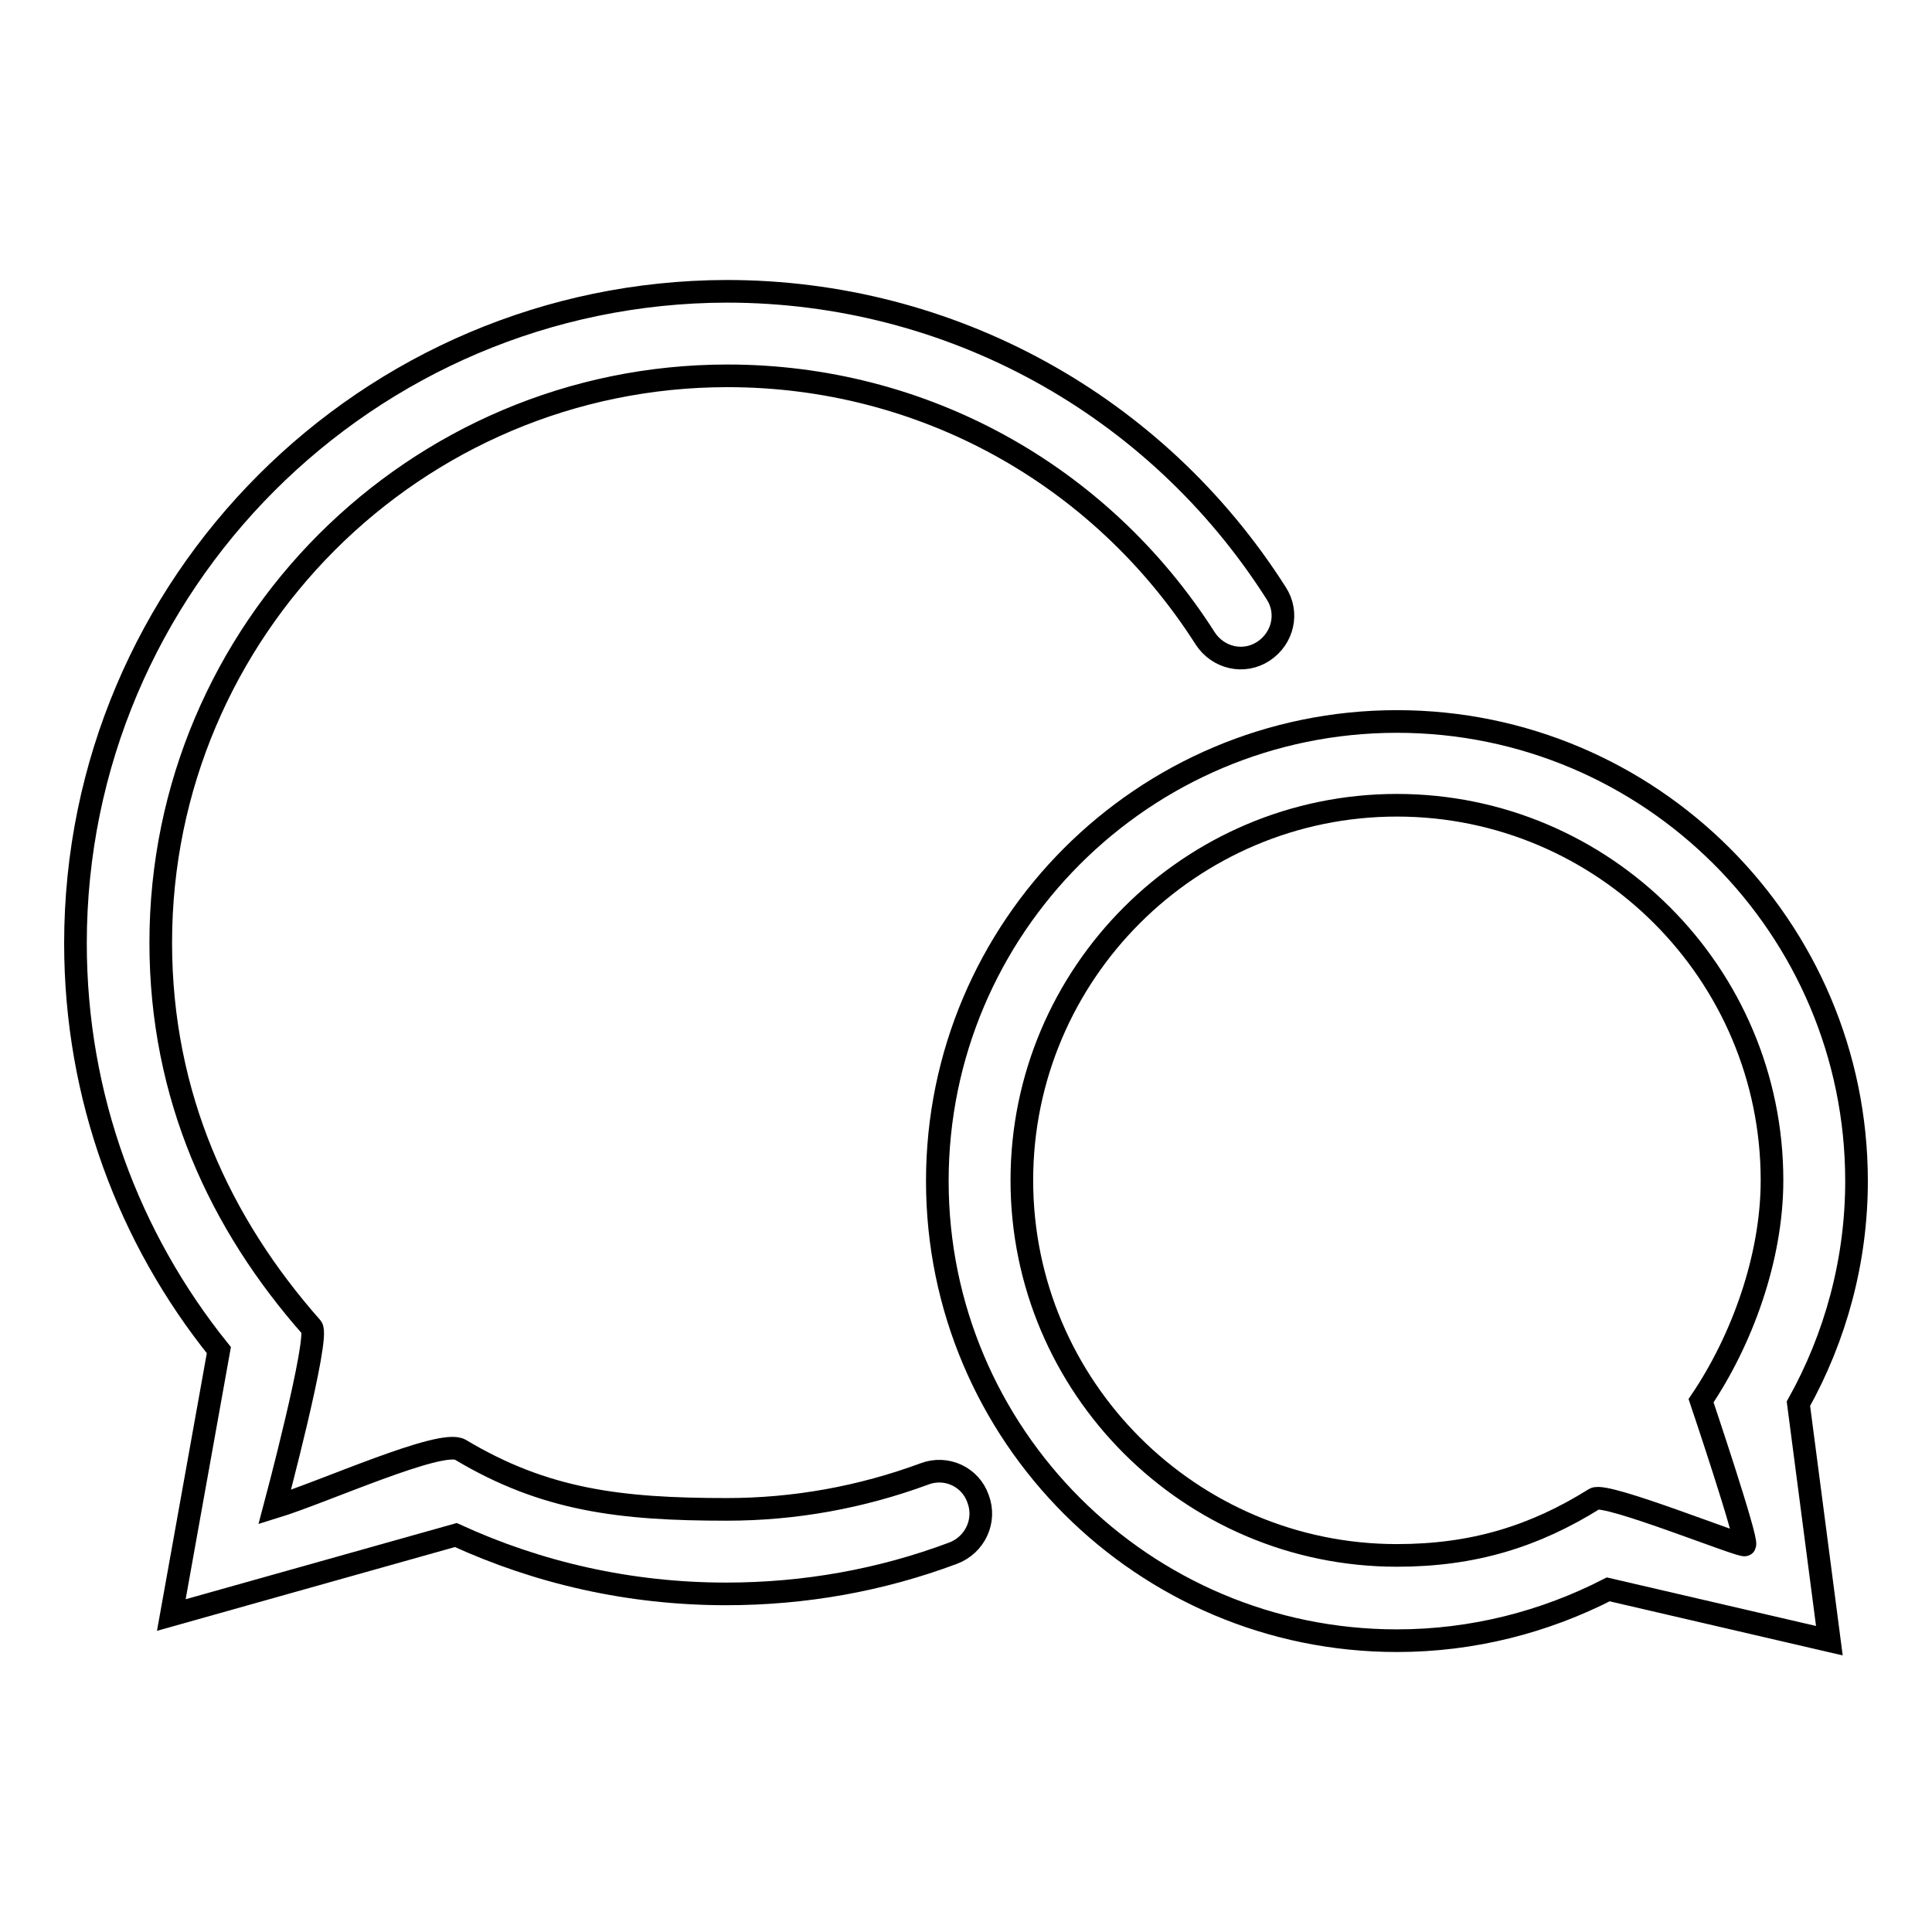
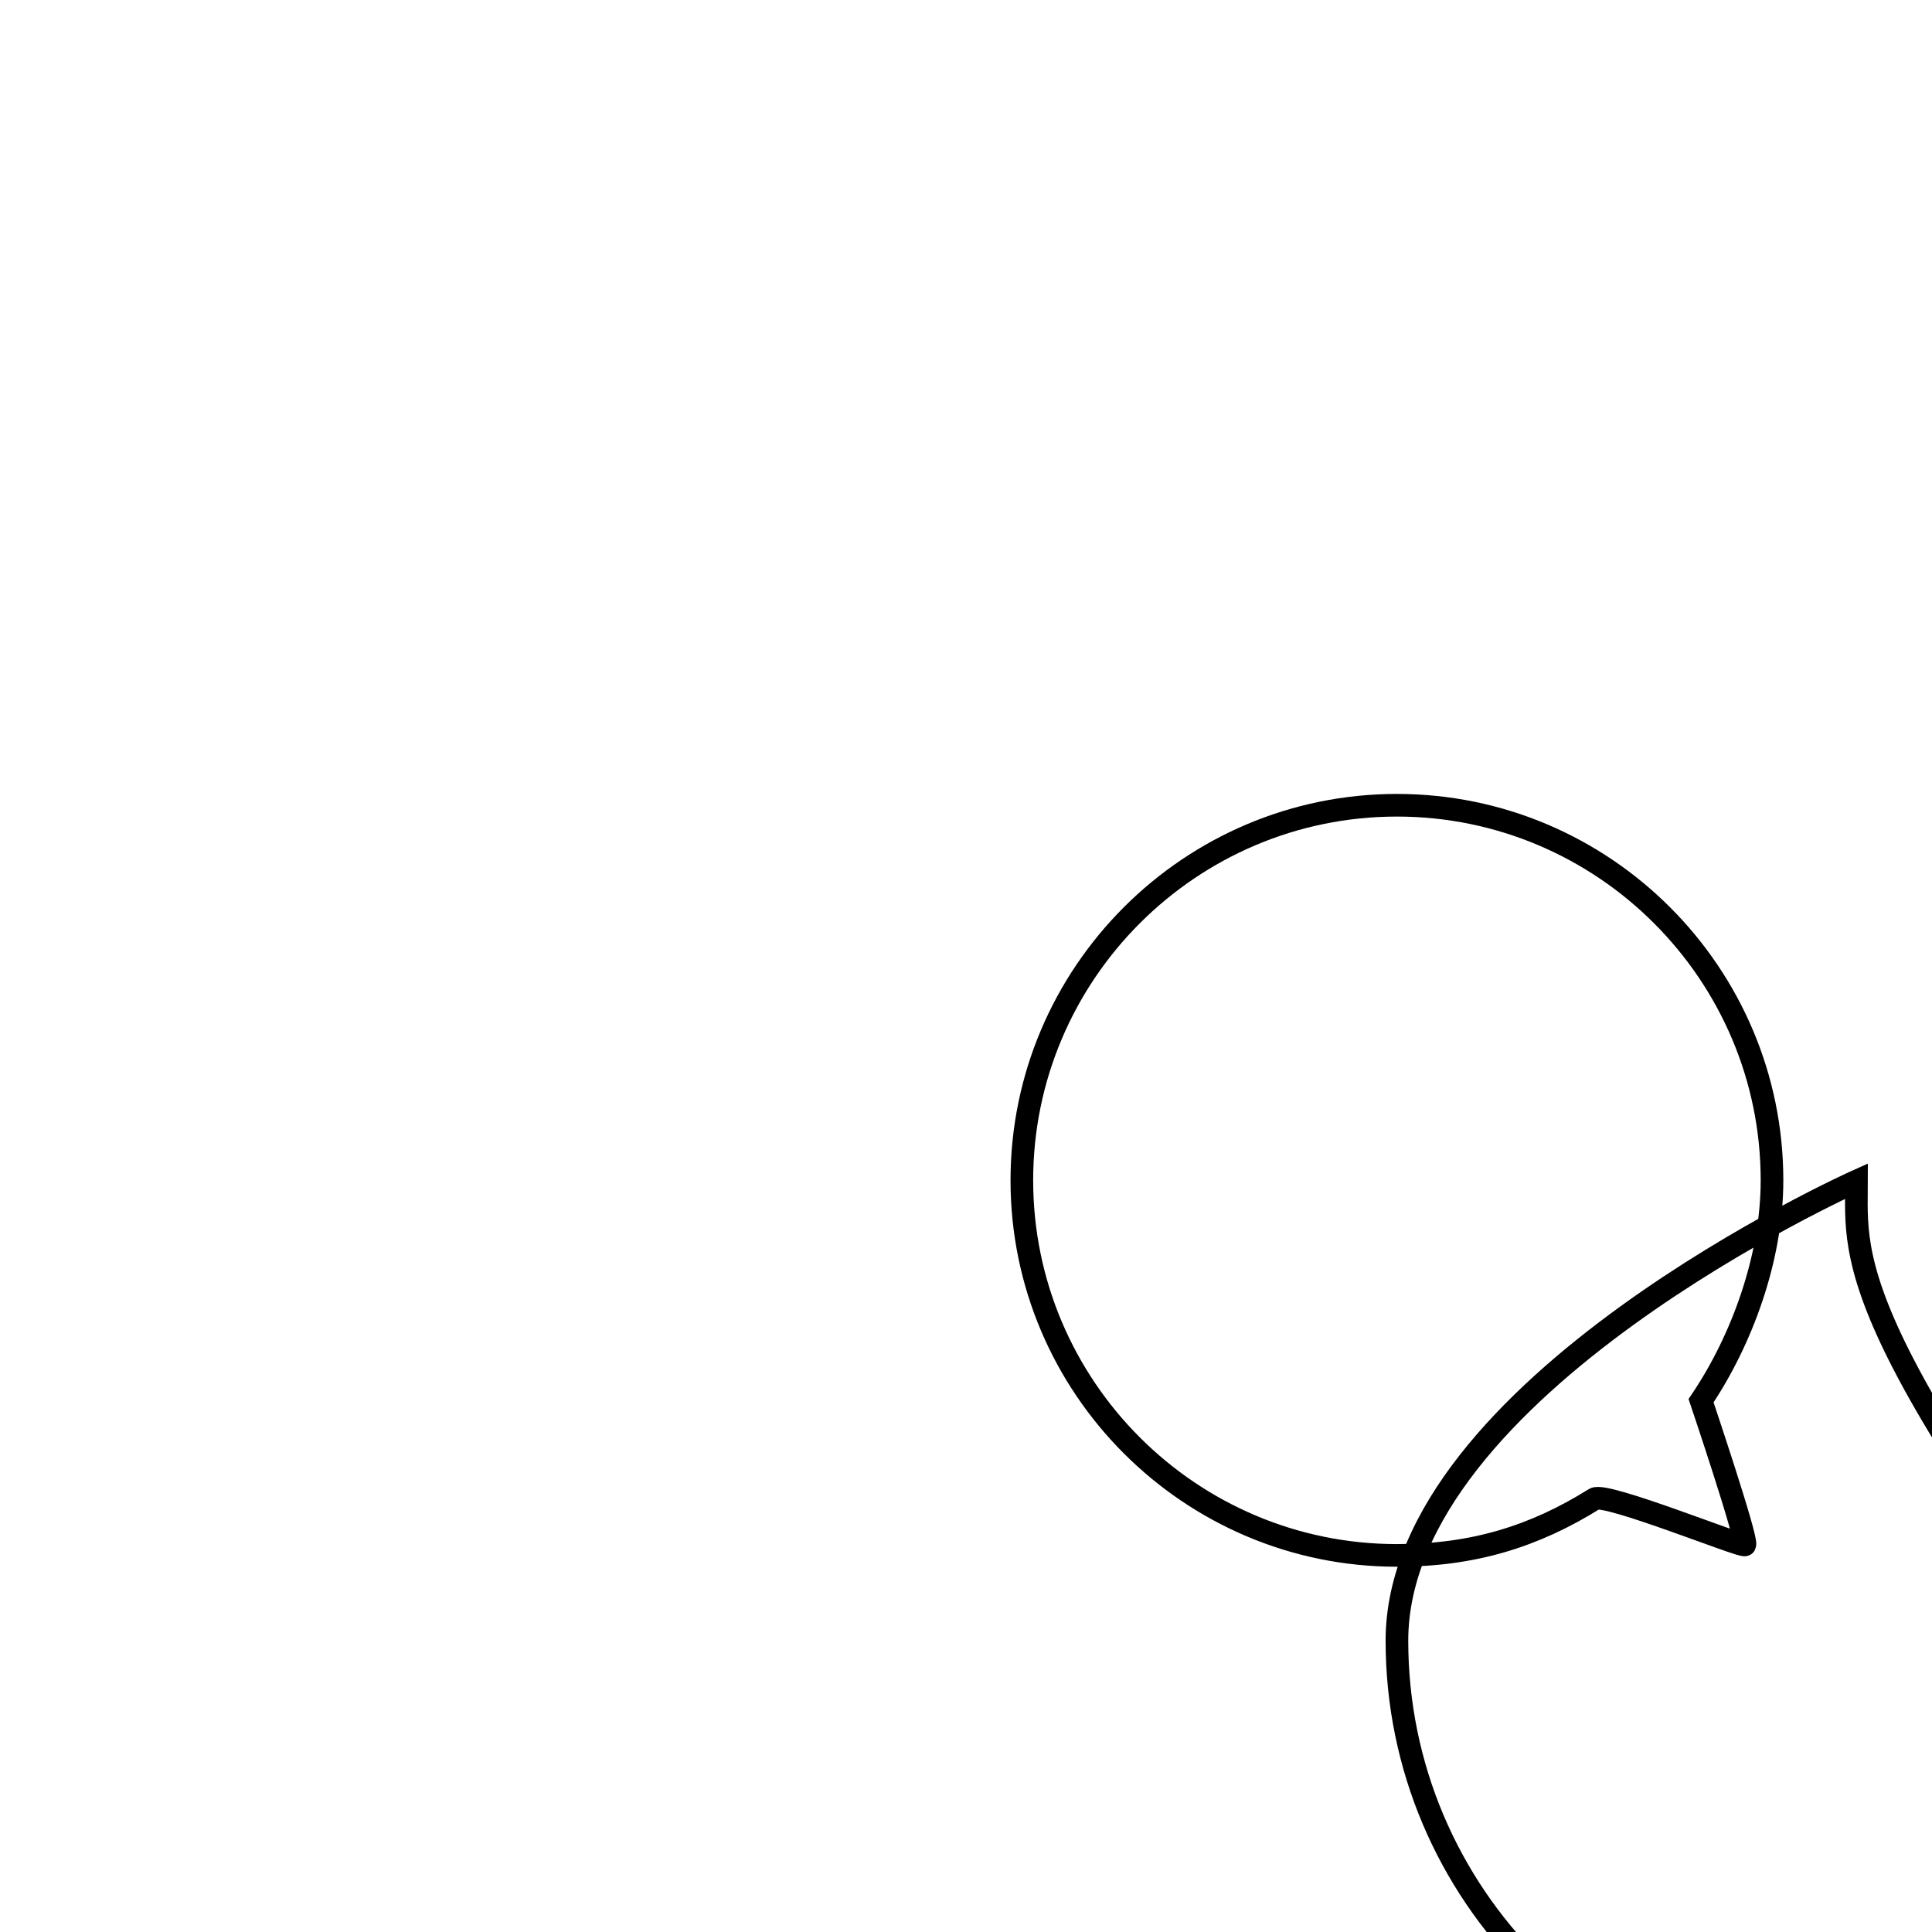
<svg xmlns="http://www.w3.org/2000/svg" version="1.1" x="0px" y="0px" viewBox="0 0 256 256" enable-background="new 0 0 256 256" xml:space="preserve">
  <g>
    <g>
-       <path stroke-width="3" fill-opacity="0" stroke="#000000" d="M122.5,195.3c-8.4,3.1-17.2,4.7-26.2,4.7c-14.1,0-24.1-1.2-35.3-7.9c-2.5-1.5-18.1,5.6-24.6,7.6c0,0,6-22.5,4.9-23.8c-12.1-13.7-20-30.6-20-51c0-41.4,33.7-75.1,75.1-75.1c25.8,0,49.4,13,63.3,34.8c1.7,2.6,5.1,3.4,7.7,1.7c2.6-1.7,3.4-5.1,1.7-7.7c-15.9-25-43.2-40-72.8-40C48.7,38.7,10,77.4,10,125c0,20.4,7.1,39.1,19,53.9L22.7,214l37.7-10.6c10.9,5,23,7.8,35.8,7.8c10.4,0,20.5-1.8,30.1-5.4c2.9-1.1,4.4-4.3,3.3-7.2C128.6,195.7,125.4,194.2,122.5,195.3L122.5,195.3L122.5,195.3z" />
-       <path stroke-width="3" fill-opacity="0" stroke="#000000" d="M246,156.5c0-33.6-27.3-60.9-60.9-60.9s-60.9,27.3-60.9,60.9c0,33.6,27.3,60.9,60.9,60.9c10.1,0,19.6-2.5,28-6.8l29.3,6.8l-4.1-31.4C243.2,177.2,246,167.1,246,156.5L246,156.5L246,156.5z M185.1,206.1c-27.4,0-49.7-22.3-49.7-49.7s22.3-49.7,49.7-49.7s49.7,22.3,49.7,49.7c0,10.3-4,21.2-9.4,29.2c0,0,6.2,18.4,5.8,19.1c-0.2,0.4-18.4-7-19.9-6.1C203.3,203.6,195.2,206.1,185.1,206.1L185.1,206.1L185.1,206.1z" />
+       <path stroke-width="3" fill-opacity="0" stroke="#000000" d="M246,156.5s-60.9,27.3-60.9,60.9c0,33.6,27.3,60.9,60.9,60.9c10.1,0,19.6-2.5,28-6.8l29.3,6.8l-4.1-31.4C243.2,177.2,246,167.1,246,156.5L246,156.5L246,156.5z M185.1,206.1c-27.4,0-49.7-22.3-49.7-49.7s22.3-49.7,49.7-49.7s49.7,22.3,49.7,49.7c0,10.3-4,21.2-9.4,29.2c0,0,6.2,18.4,5.8,19.1c-0.2,0.4-18.4-7-19.9-6.1C203.3,203.6,195.2,206.1,185.1,206.1L185.1,206.1L185.1,206.1z" />
    </g>
  </g>
</svg>